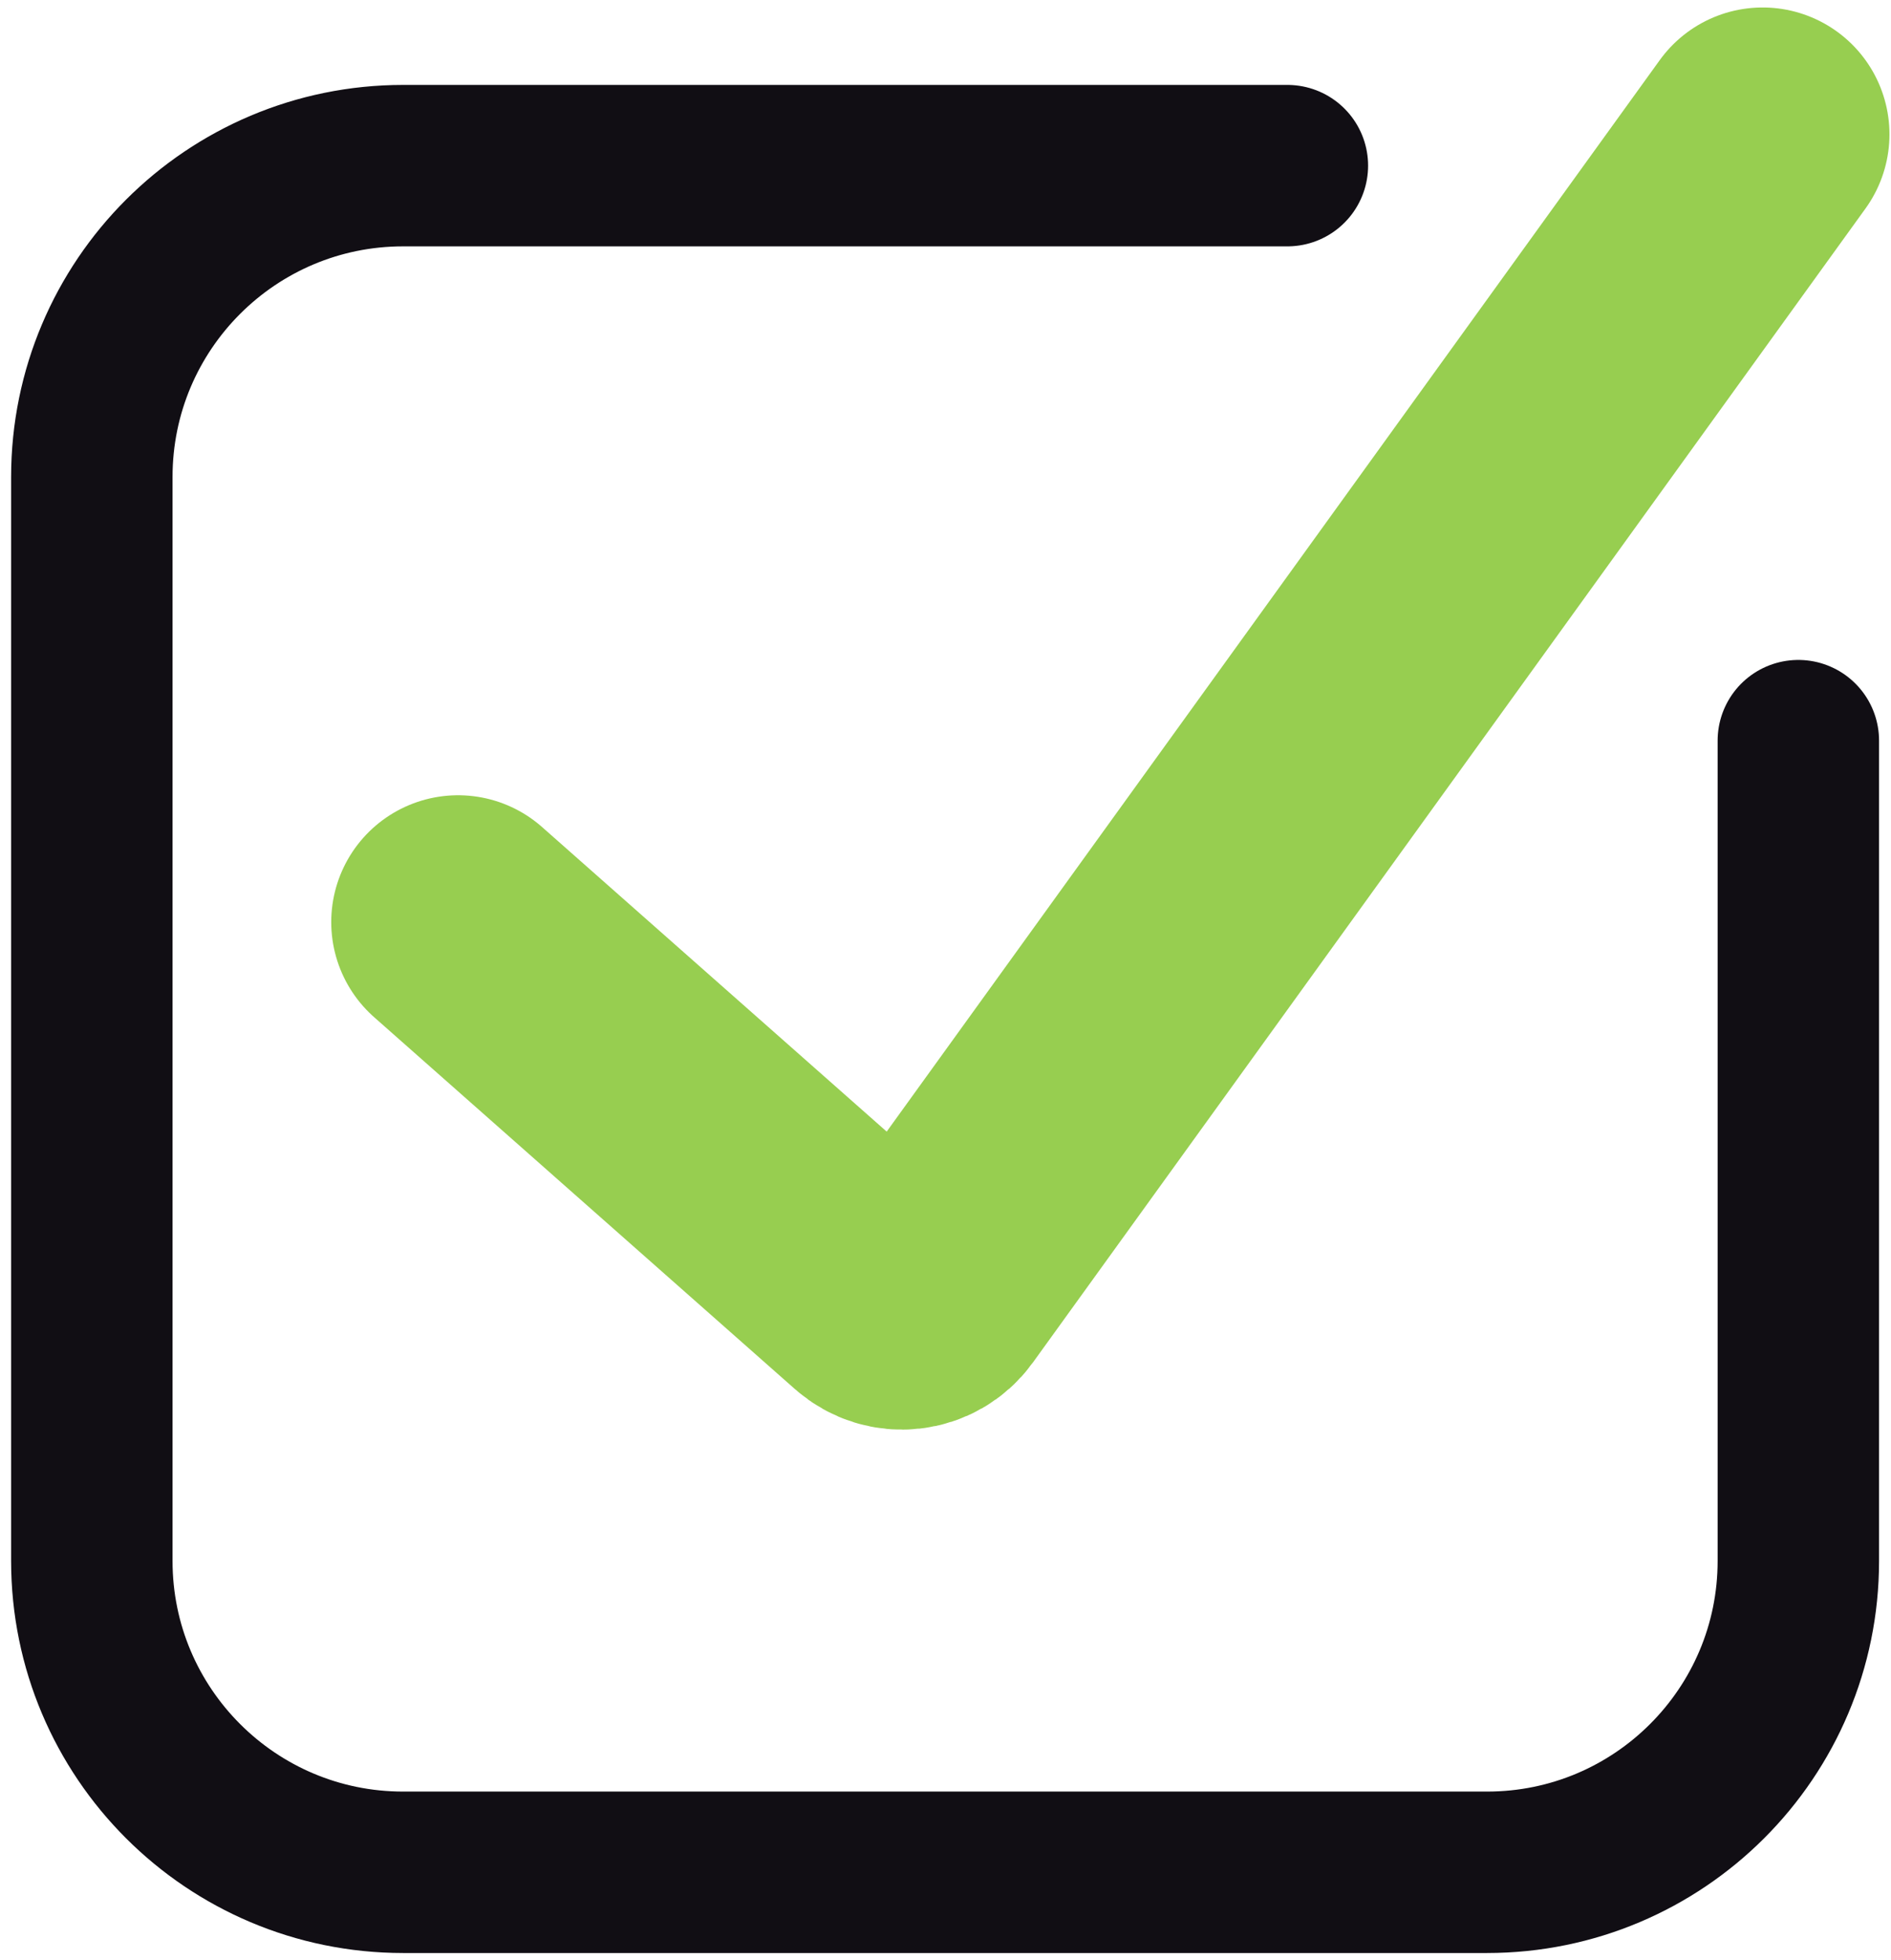
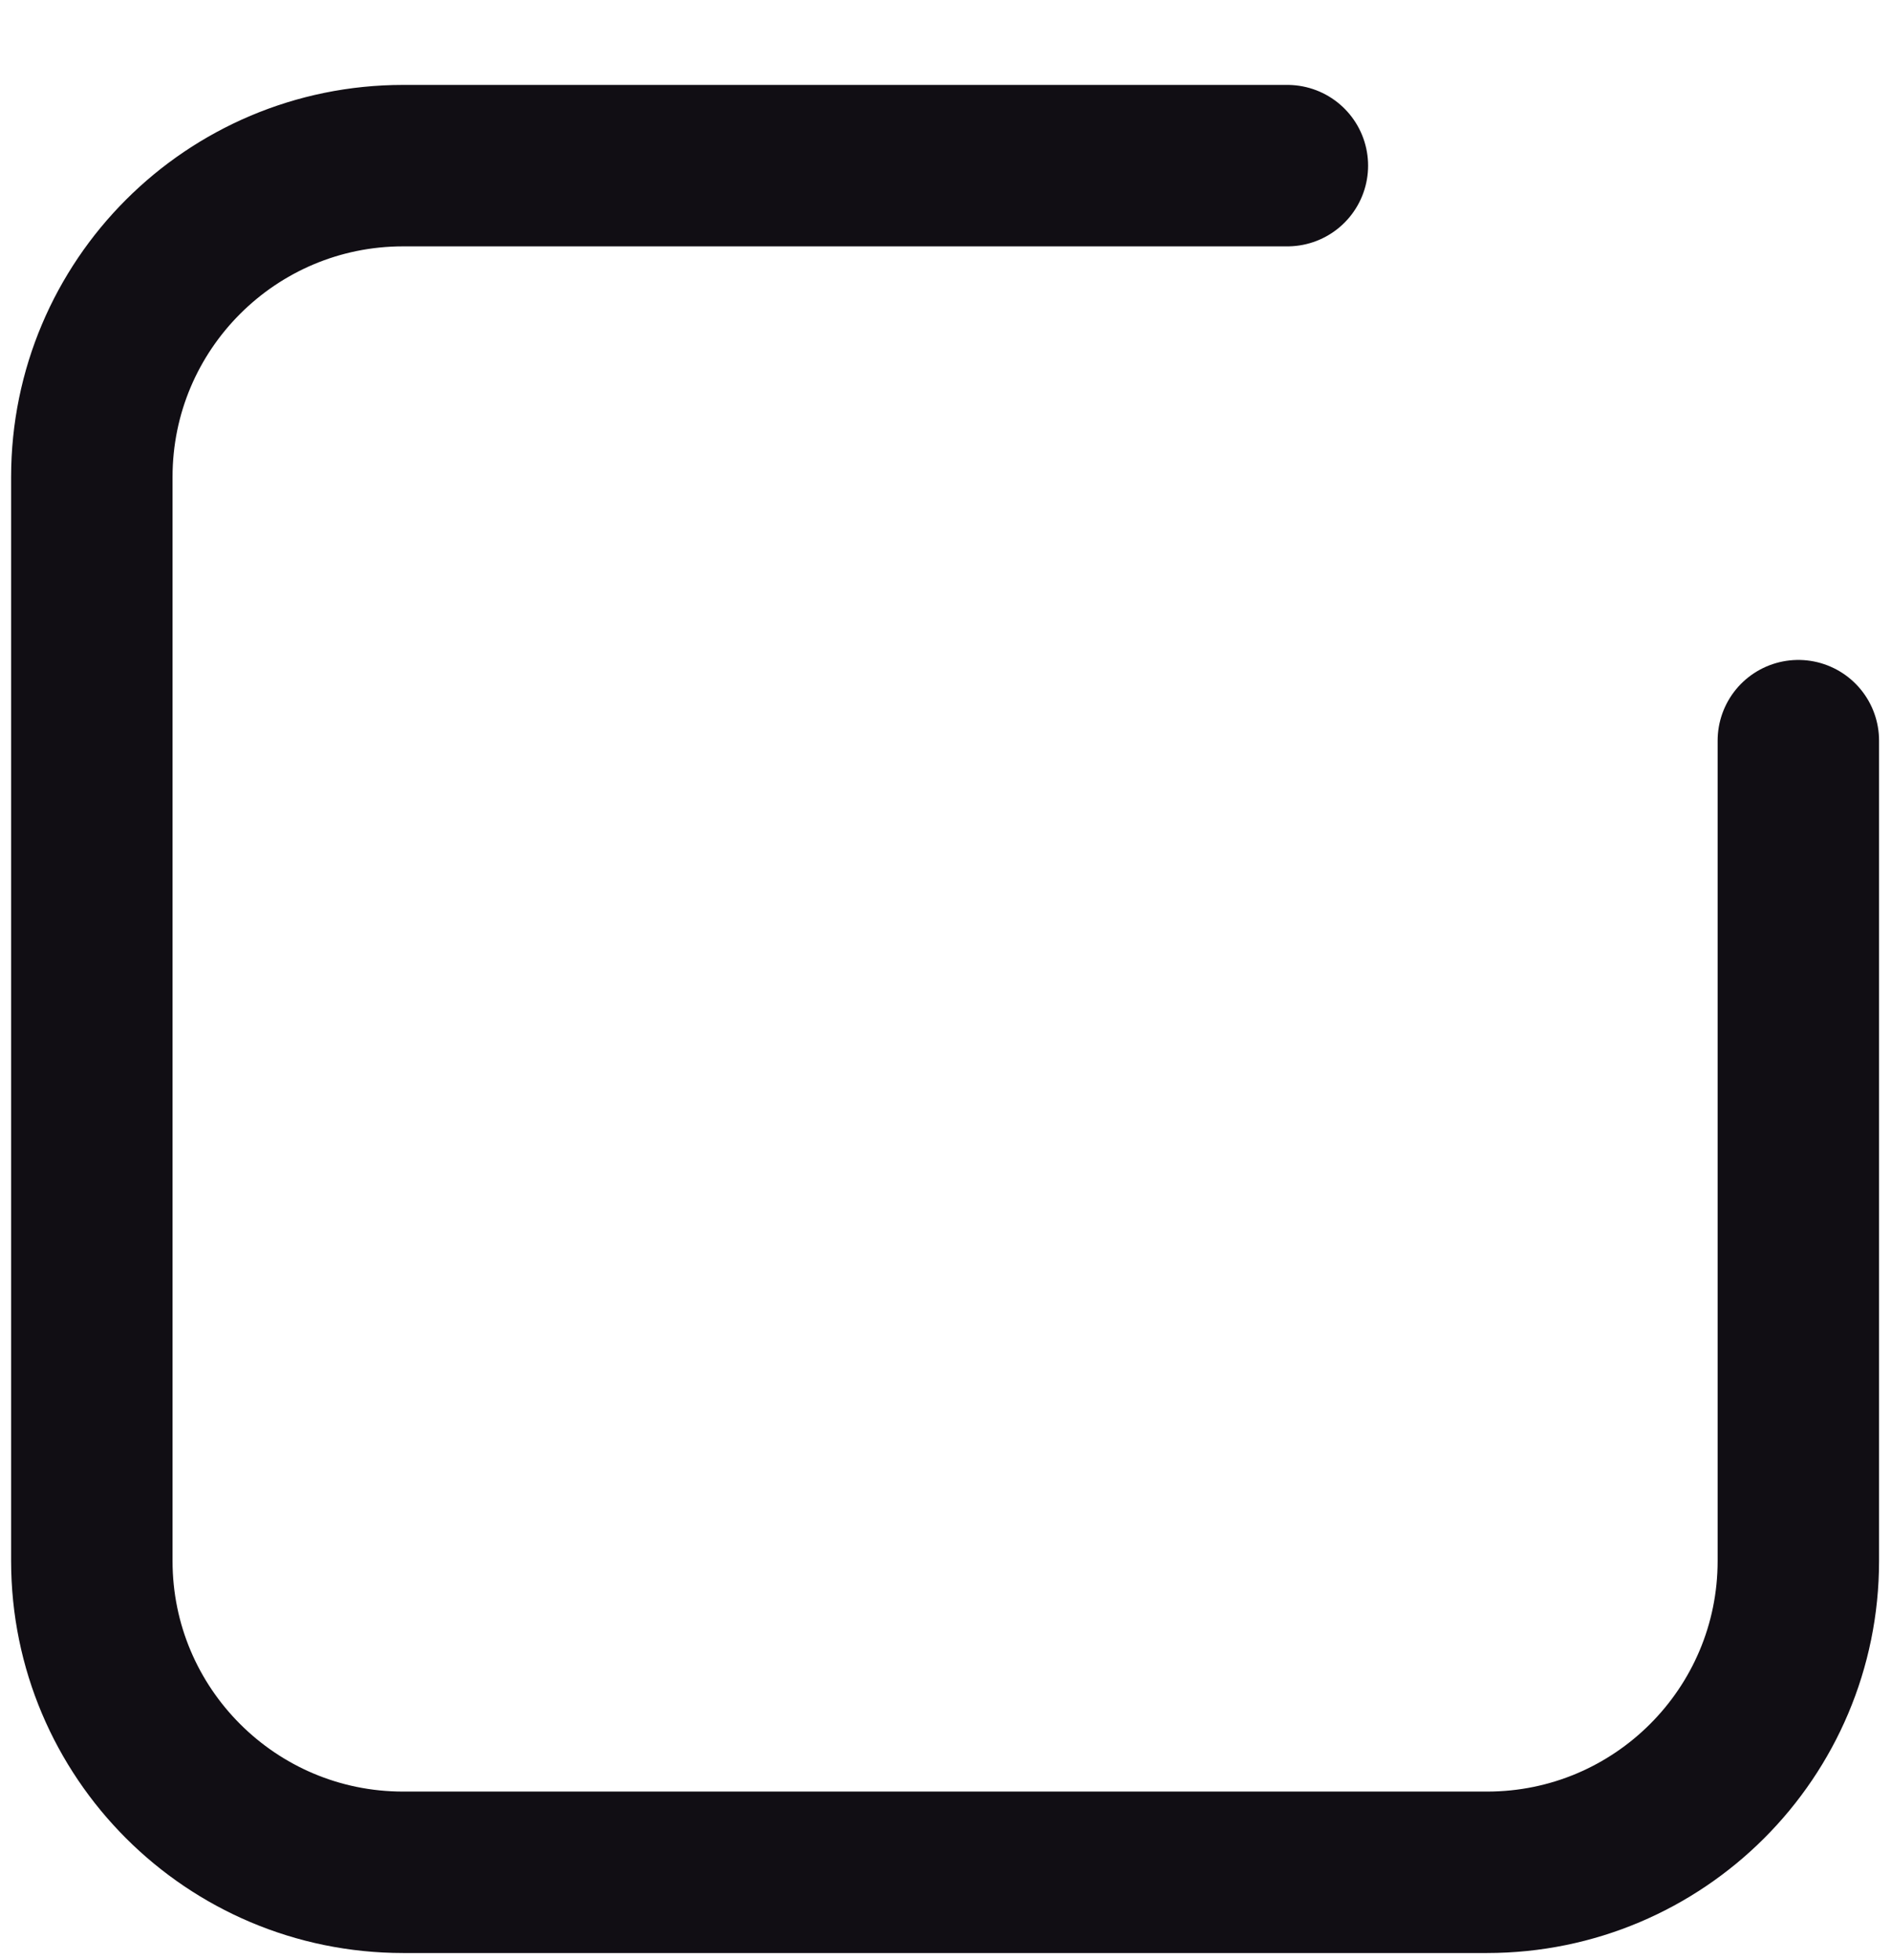
<svg xmlns="http://www.w3.org/2000/svg" width="164" height="170" viewBox="0 0 164 170" fill="none">
  <path d="M111.65 14.364H34.964C20.052 14.364 7.964 26.453 7.964 41.364V135.364C7.964 150.276 20.052 162.364 34.964 162.364H128.964C143.876 162.364 155.964 150.276 155.964 135.364V64.229" stroke="#110E14" stroke-width="14" stroke-linecap="round" />
-   <path d="M39.727 79.963L76.232 112.223C77.561 113.398 79.614 113.169 80.652 111.73L152.866 11.648" stroke="#97CE50" stroke-width="22" stroke-linecap="round" />
</svg>